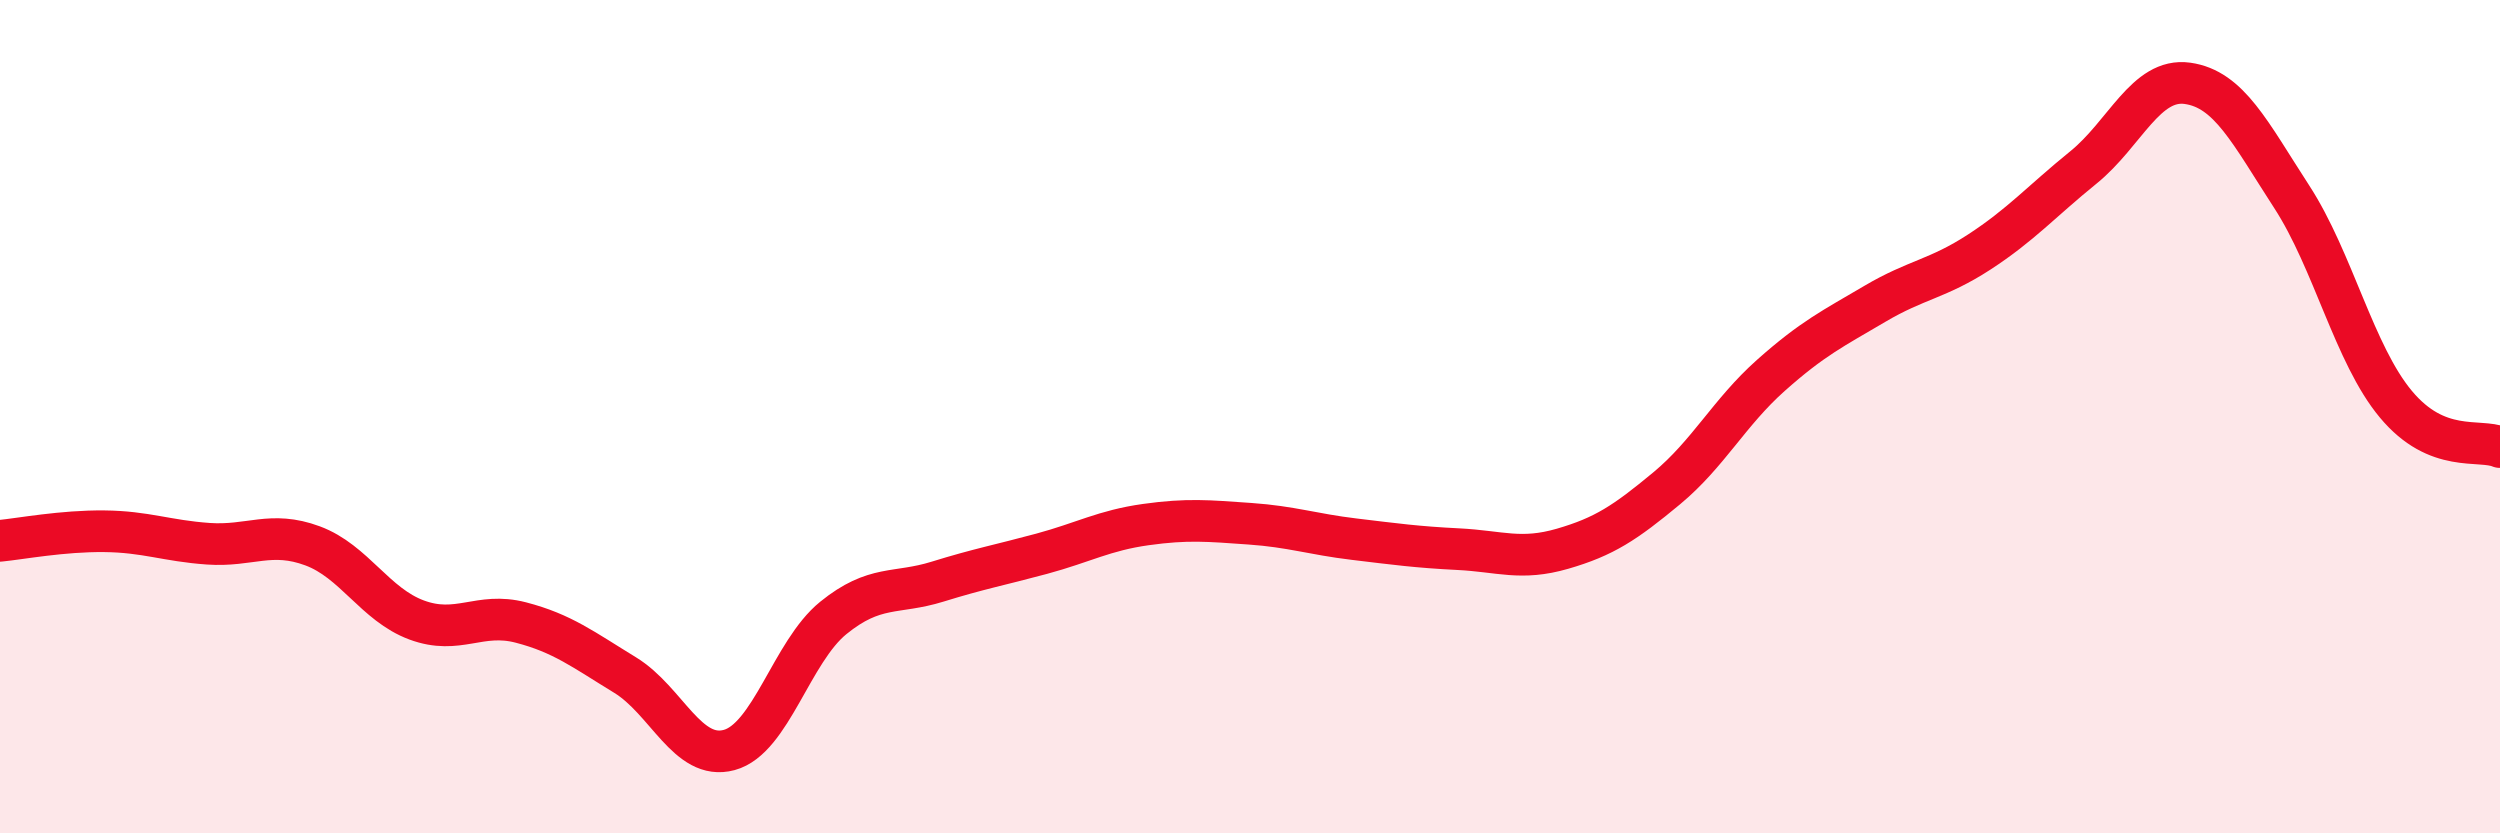
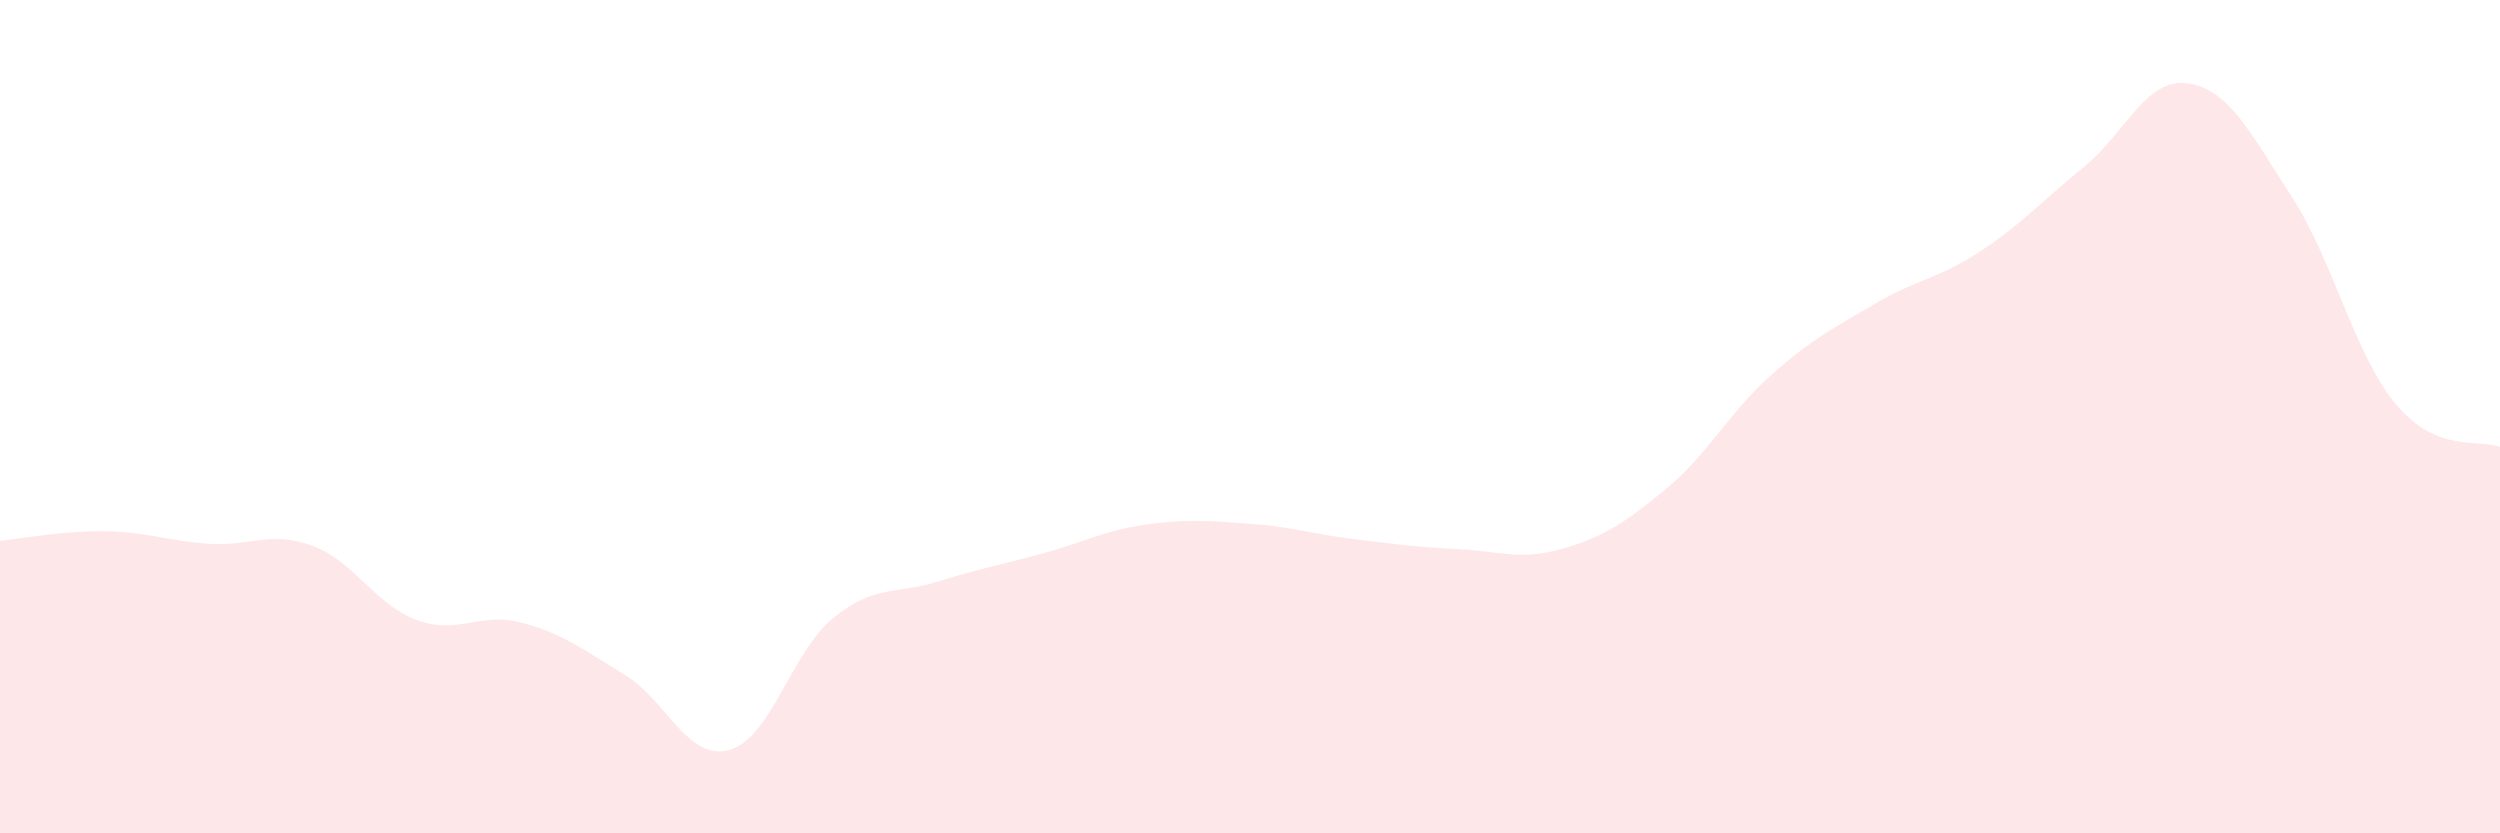
<svg xmlns="http://www.w3.org/2000/svg" width="60" height="20" viewBox="0 0 60 20">
  <path d="M 0,12.98 C 0.5,12.93 1.5,12.74 2.5,12.75 C 3.5,12.76 4,12.98 5,13.05 C 6,13.12 6.5,12.73 7.5,13.1 C 8.5,13.47 9,14.51 10,14.88 C 11,15.25 11.5,14.68 12.5,14.94 C 13.5,15.2 14,15.59 15,16.2 C 16,16.81 16.5,18.27 17.5,18 C 18.5,17.73 19,15.64 20,14.83 C 21,14.02 21.5,14.27 22.5,13.96 C 23.5,13.65 24,13.56 25,13.29 C 26,13.02 26.5,12.73 27.5,12.59 C 28.5,12.45 29,12.5 30,12.57 C 31,12.64 31.5,12.82 32.5,12.94 C 33.5,13.06 34,13.13 35,13.18 C 36,13.23 36.5,13.46 37.5,13.17 C 38.5,12.88 39,12.55 40,11.72 C 41,10.89 41.5,9.9 42.5,9.01 C 43.5,8.12 44,7.88 45,7.29 C 46,6.7 46.5,6.7 47.5,6.05 C 48.5,5.4 49,4.83 50,4.02 C 51,3.21 51.5,1.86 52.5,2 C 53.5,2.14 54,3.18 55,4.72 C 56,6.26 56.5,8.5 57.5,9.7 C 58.5,10.9 59.5,10.52 60,10.73L60 20L0 20Z" fill="#EB0A25" opacity="0.1" stroke-linecap="round" stroke-linejoin="round" />
-   <path d="M 0,12.98 C 0.5,12.93 1.5,12.74 2.5,12.75 C 3.5,12.76 4,12.98 5,13.05 C 6,13.12 6.5,12.73 7.5,13.1 C 8.5,13.47 9,14.51 10,14.88 C 11,15.25 11.5,14.68 12.5,14.94 C 13.5,15.2 14,15.59 15,16.2 C 16,16.81 16.5,18.27 17.5,18 C 18.5,17.73 19,15.64 20,14.83 C 21,14.02 21.5,14.27 22.5,13.96 C 23.5,13.65 24,13.56 25,13.29 C 26,13.02 26.5,12.73 27.5,12.59 C 28.5,12.45 29,12.5 30,12.57 C 31,12.64 31.5,12.82 32.5,12.94 C 33.5,13.06 34,13.13 35,13.18 C 36,13.23 36.5,13.46 37.5,13.17 C 38.5,12.88 39,12.55 40,11.72 C 41,10.89 41.5,9.9 42.5,9.01 C 43.5,8.12 44,7.88 45,7.29 C 46,6.7 46.5,6.7 47.5,6.05 C 48.5,5.4 49,4.83 50,4.02 C 51,3.21 51.5,1.86 52.5,2 C 53.5,2.14 54,3.18 55,4.72 C 56,6.26 56.5,8.5 57.5,9.7 C 58.5,10.9 59.5,10.52 60,10.73" stroke="#EB0A25" stroke-width="1" fill="none" stroke-linecap="round" stroke-linejoin="round" />
</svg>